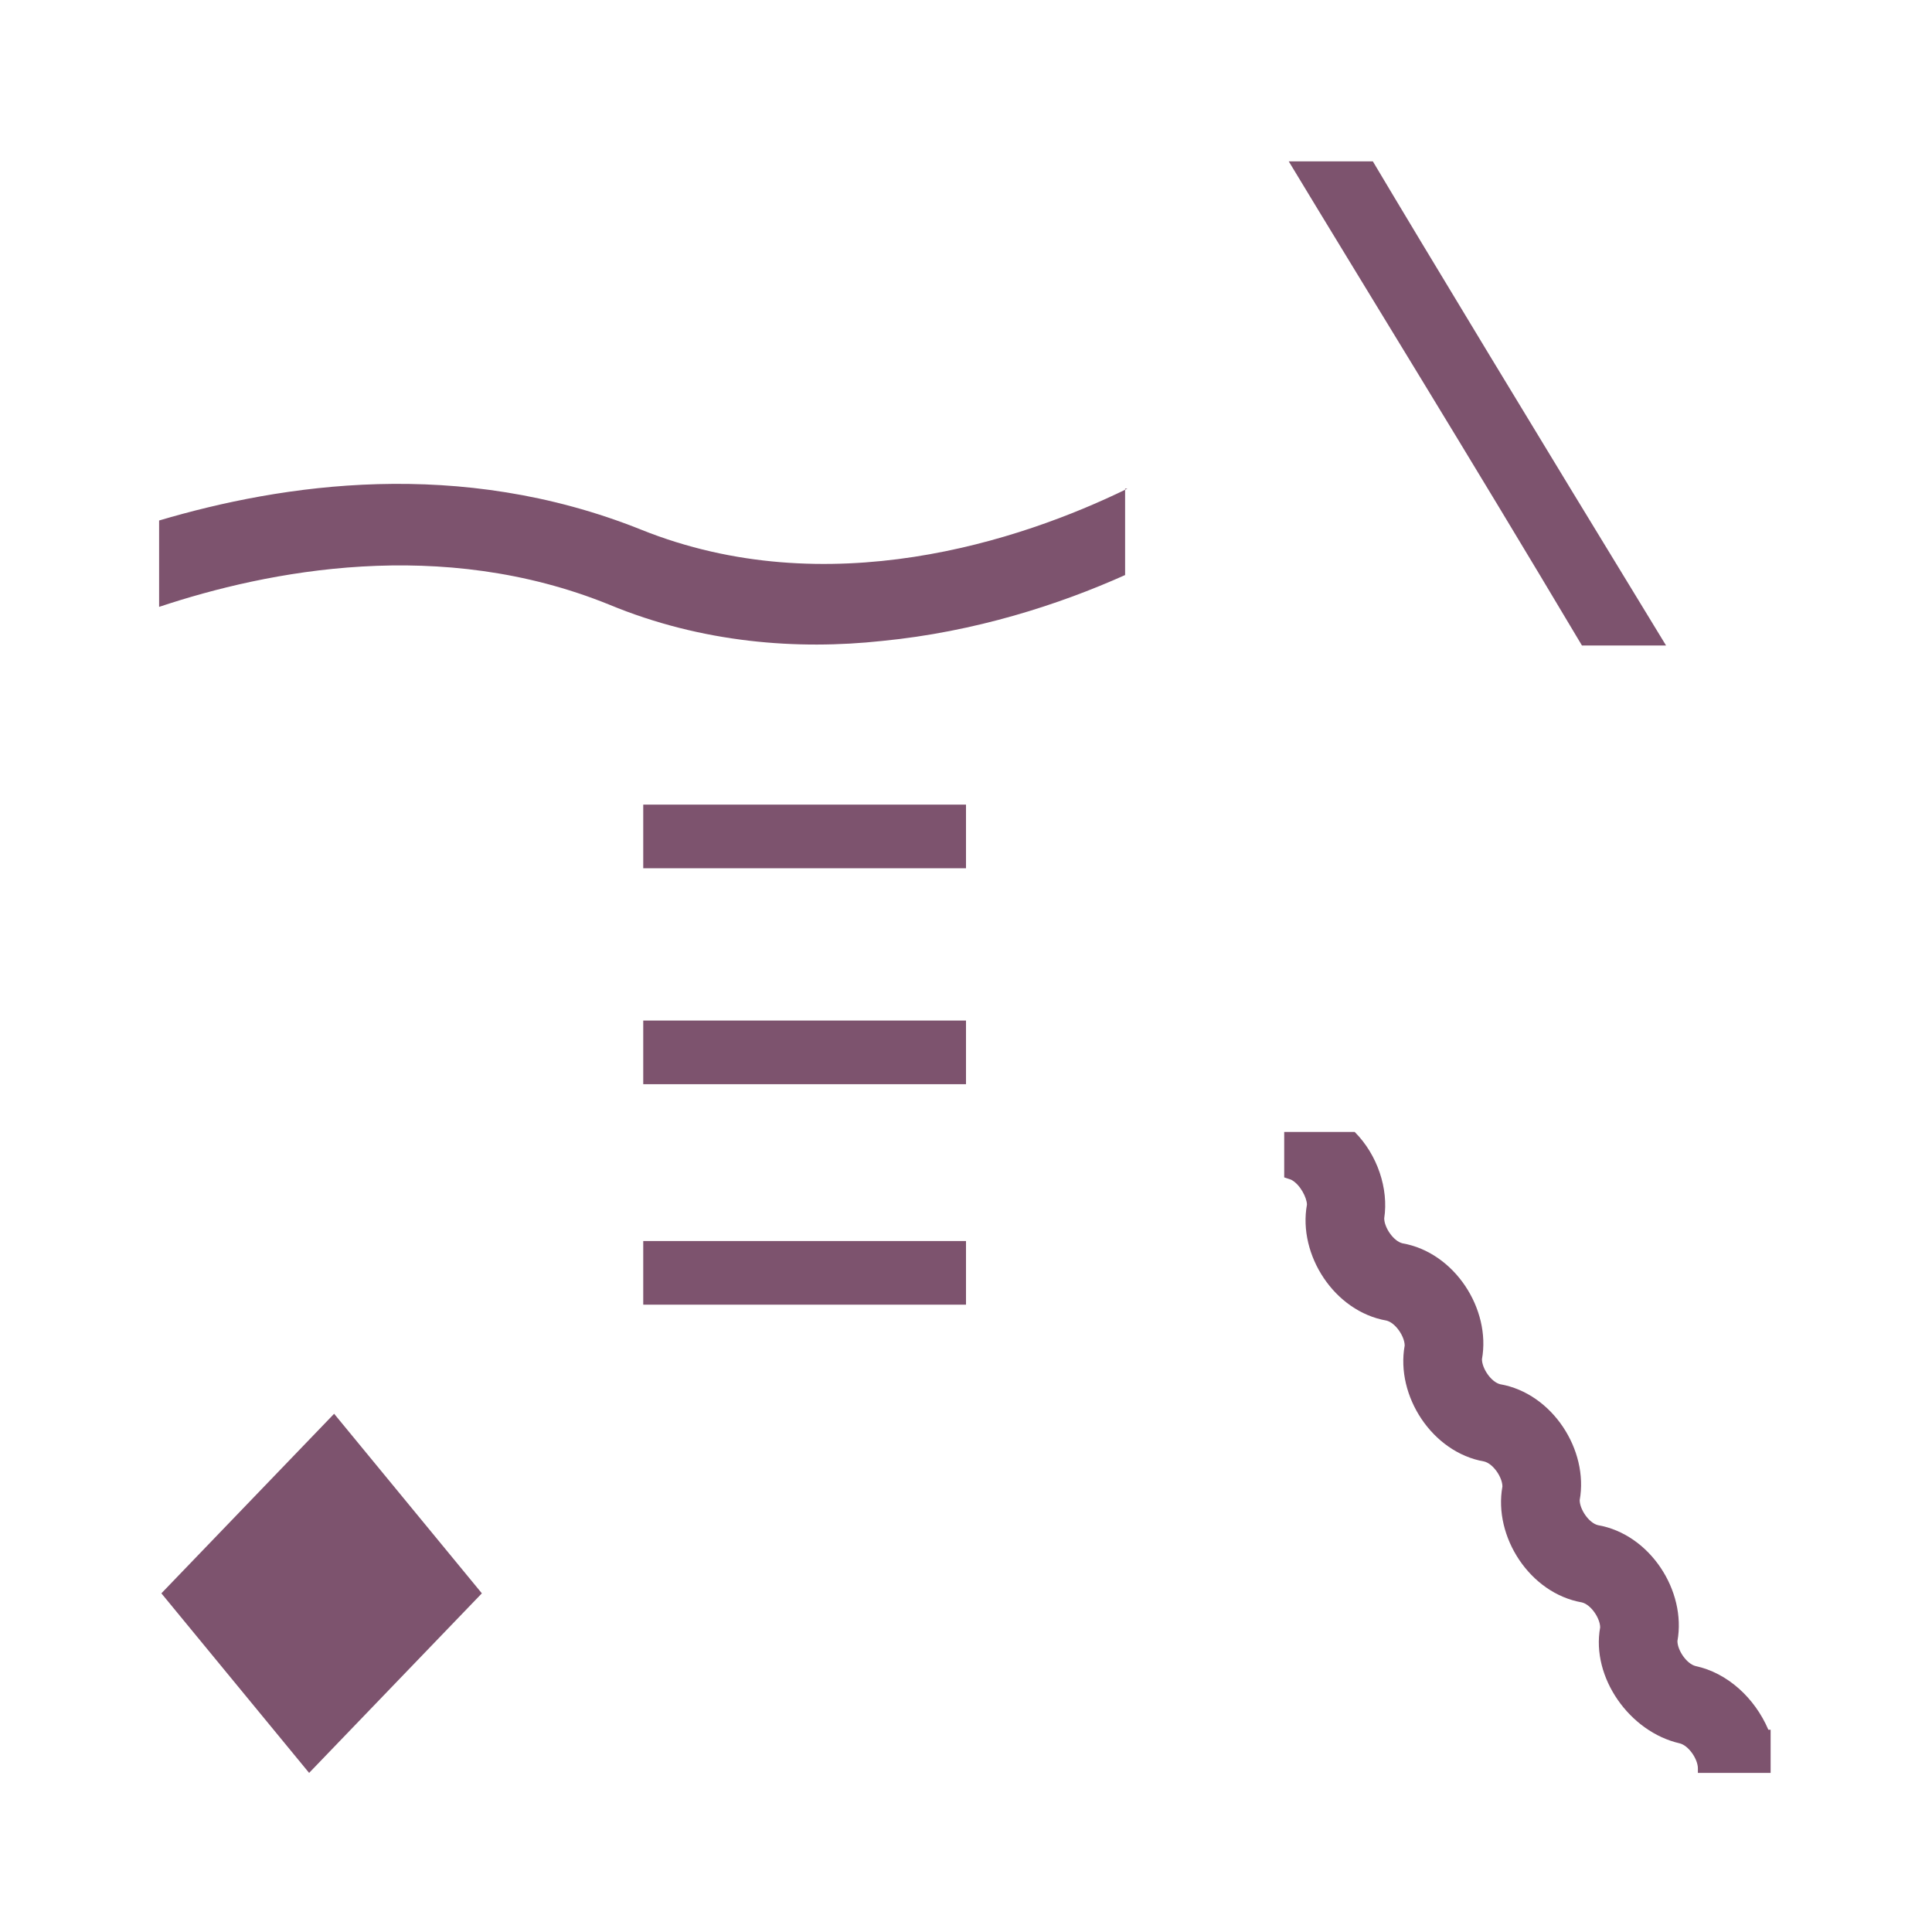
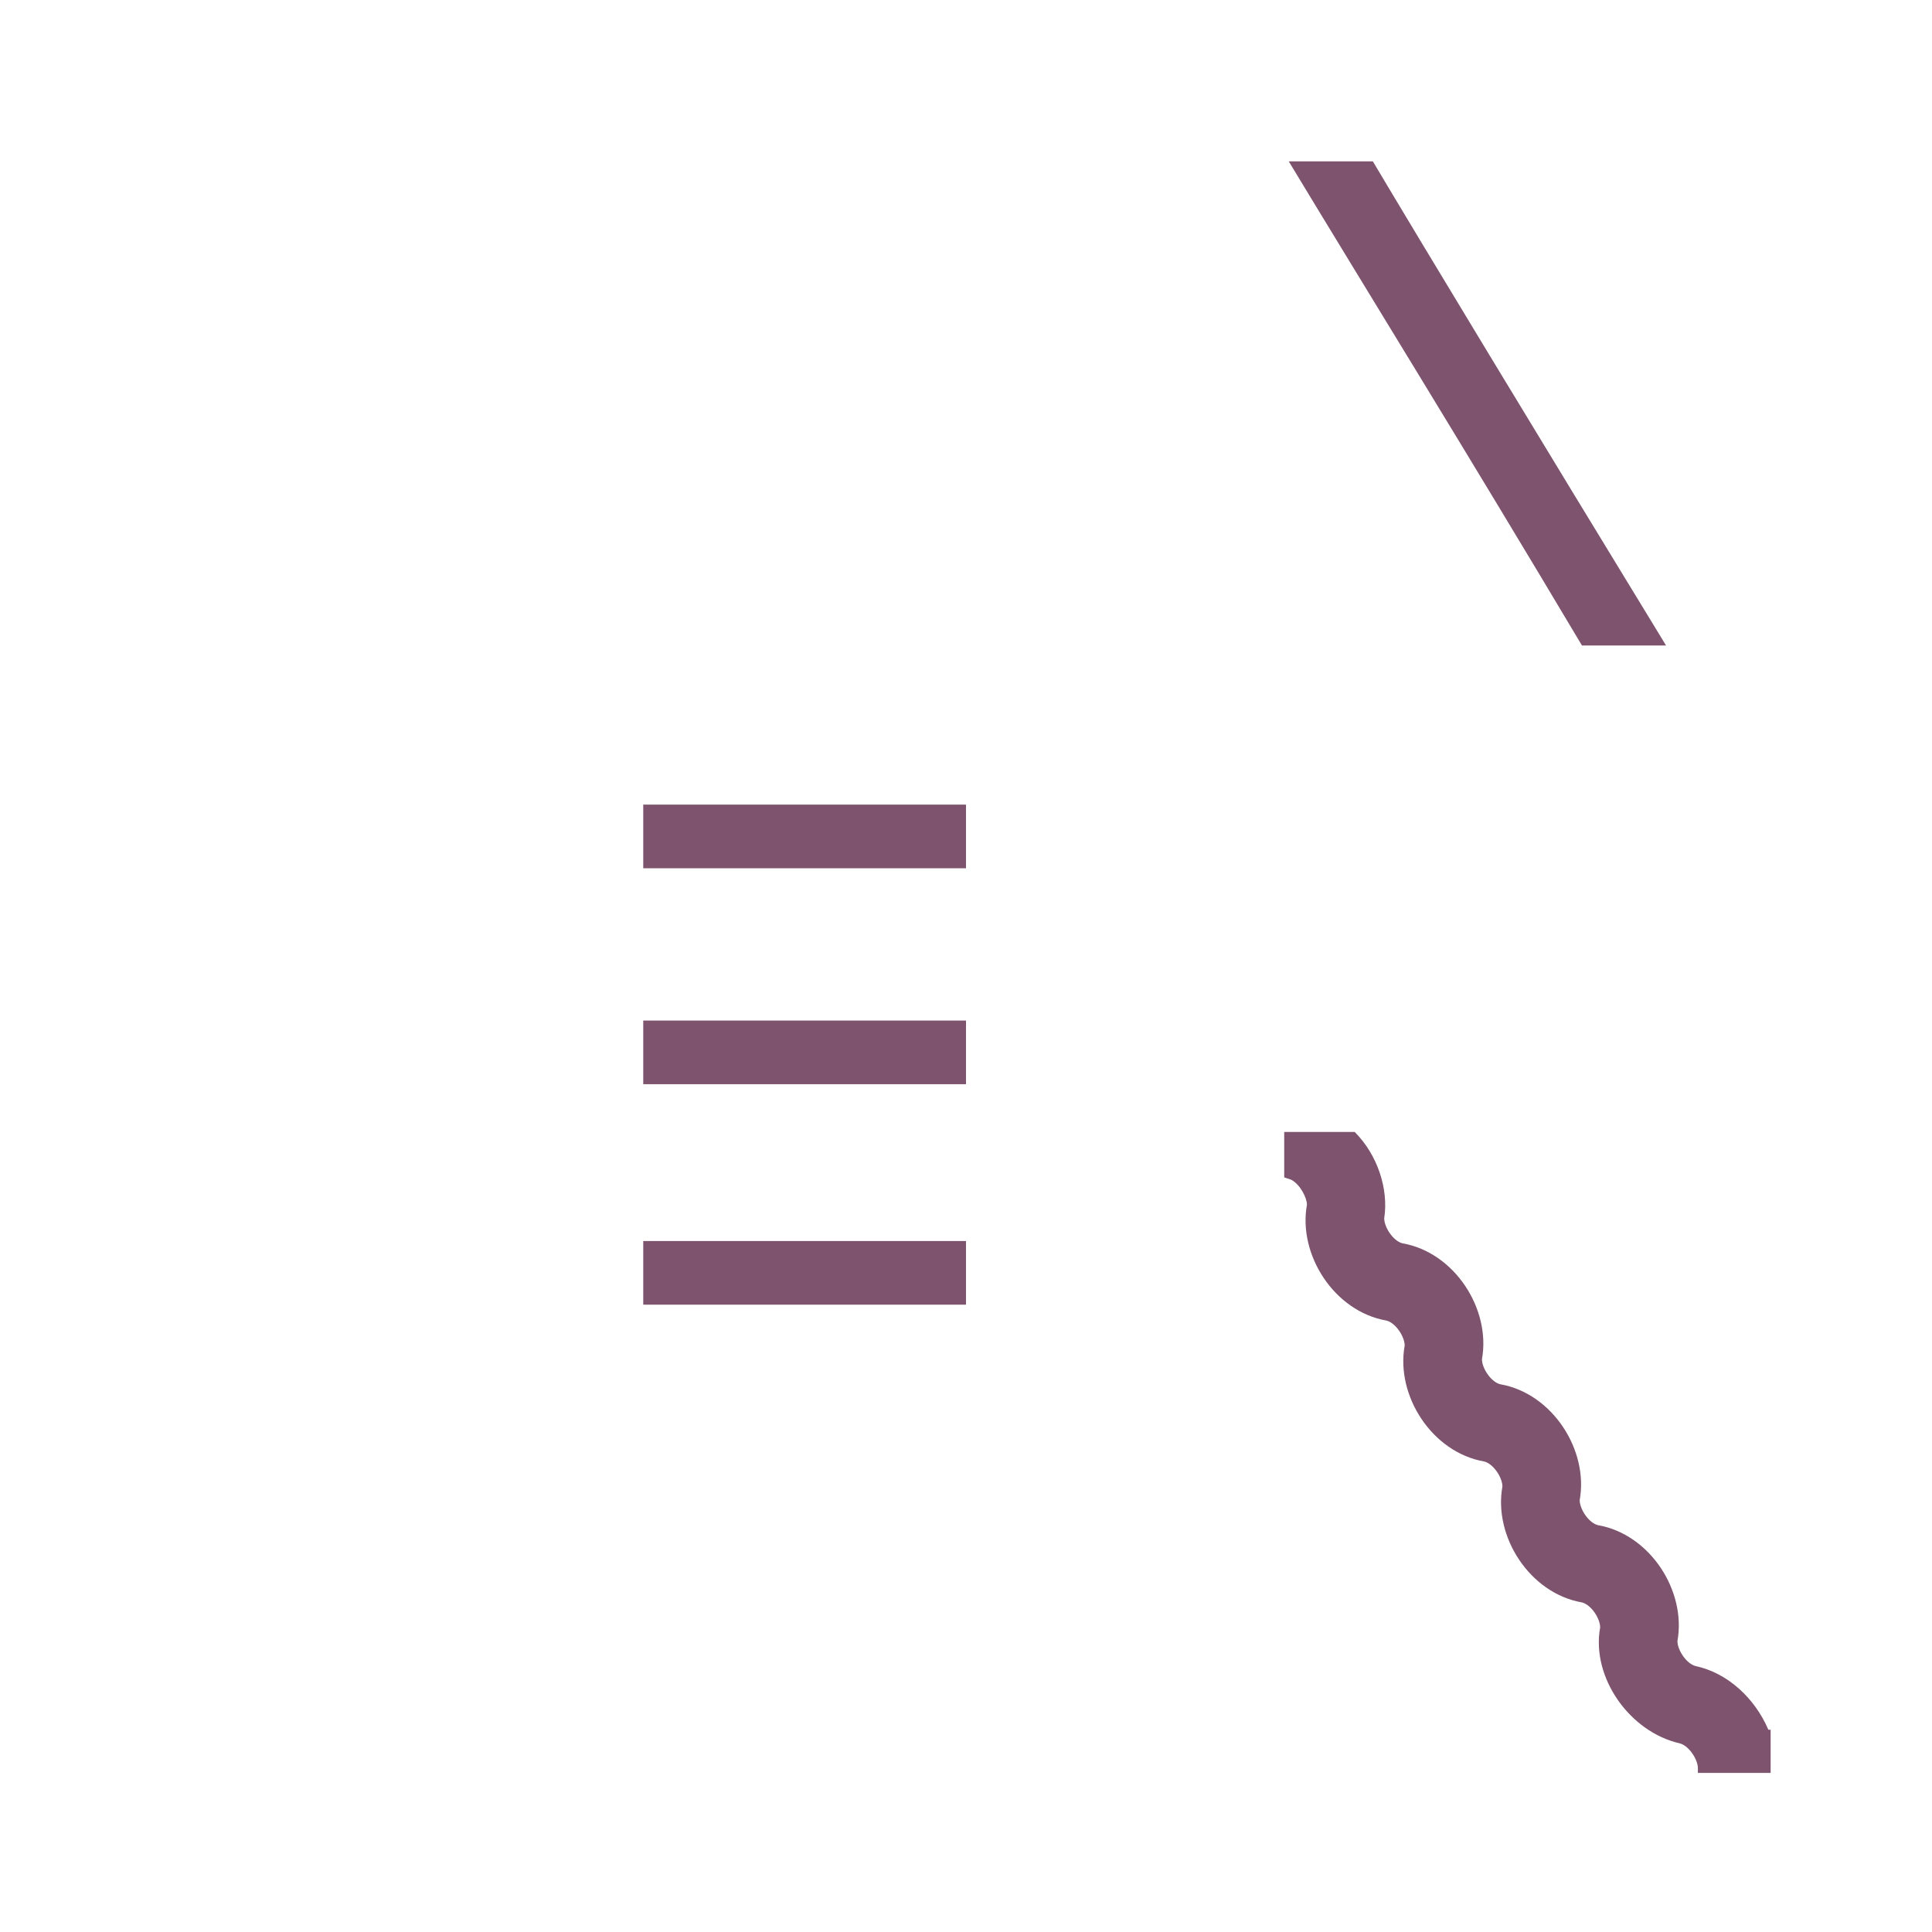
<svg xmlns="http://www.w3.org/2000/svg" version="1.1" id="Layer_1" x="0px" y="0px" viewBox="0 0 85 85" style="enable-background:new 0 0 85 85;" xml:space="preserve">
  <style type="text/css">
	.st0{fill:#7D536E;}
</style>
-   <polygon class="st0" points="13.6,78 7.1,70.1 14.7,62.2 21.2,70.1 " />
-   <path class="st0" d="M49.6,21.5c-4.7,2.3-13.2,5.1-21.4,1.8c-8-3.2-15.8-2-21.2-0.4v3.8c4.8-1.6,12.4-3.1,19.8-0.1  c4.1,1.7,8.3,2,12,1.6c4.1-0.4,7.8-1.6,10.7-2.9v-3.8H49.6z" />
  <path class="st0" d="M42.5,54.6H28.3v2.8h14.2V54.6z M42.5,44.9H28.3v2.8h14.2V44.9z M42.5,35.4H28.3v2.8h14.2V35.4z" />
  <path class="st0" d="M56.7,7.1c3.2,5.3,7.9,12.9,12.9,21.3h3.7c-5.8-9.5-10.7-17.6-12.9-21.3C60.4,7.1,56.7,7.1,56.7,7.1z" />
  <path class="st0" d="M73.9,76.7c0.4,0.1,0.8,0.7,0.8,1.1c0,0.1,0,0.1,0,0.2h3.2v-1.9h-0.1c-0.6-1.4-1.8-2.5-3.2-2.8  c-0.4-0.1-0.8-0.7-0.8-1.1c0.4-2.2-1.2-4.7-3.5-5.1c-0.4-0.1-0.8-0.7-0.8-1.1c0.4-2.2-1.2-4.7-3.5-5.1c-0.4-0.1-0.8-0.7-0.8-1.1  c0.4-2.2-1.2-4.7-3.5-5.1c-0.4-0.1-0.8-0.7-0.8-1.1c0.2-1.3-0.3-2.8-1.3-3.8h-3.1v2l0.3,0.1c0.4,0.2,0.7,0.8,0.7,1.1  c-0.4,2.2,1.2,4.7,3.5,5.1c0.4,0.1,0.8,0.7,0.8,1.1c-0.4,2.2,1.2,4.7,3.5,5.1c0.4,0.1,0.8,0.7,0.8,1.1c-0.4,2.2,1.2,4.7,3.5,5.1  c0.4,0.1,0.8,0.7,0.8,1.1C70,73.8,71.7,76.2,73.9,76.7z" />
</svg>